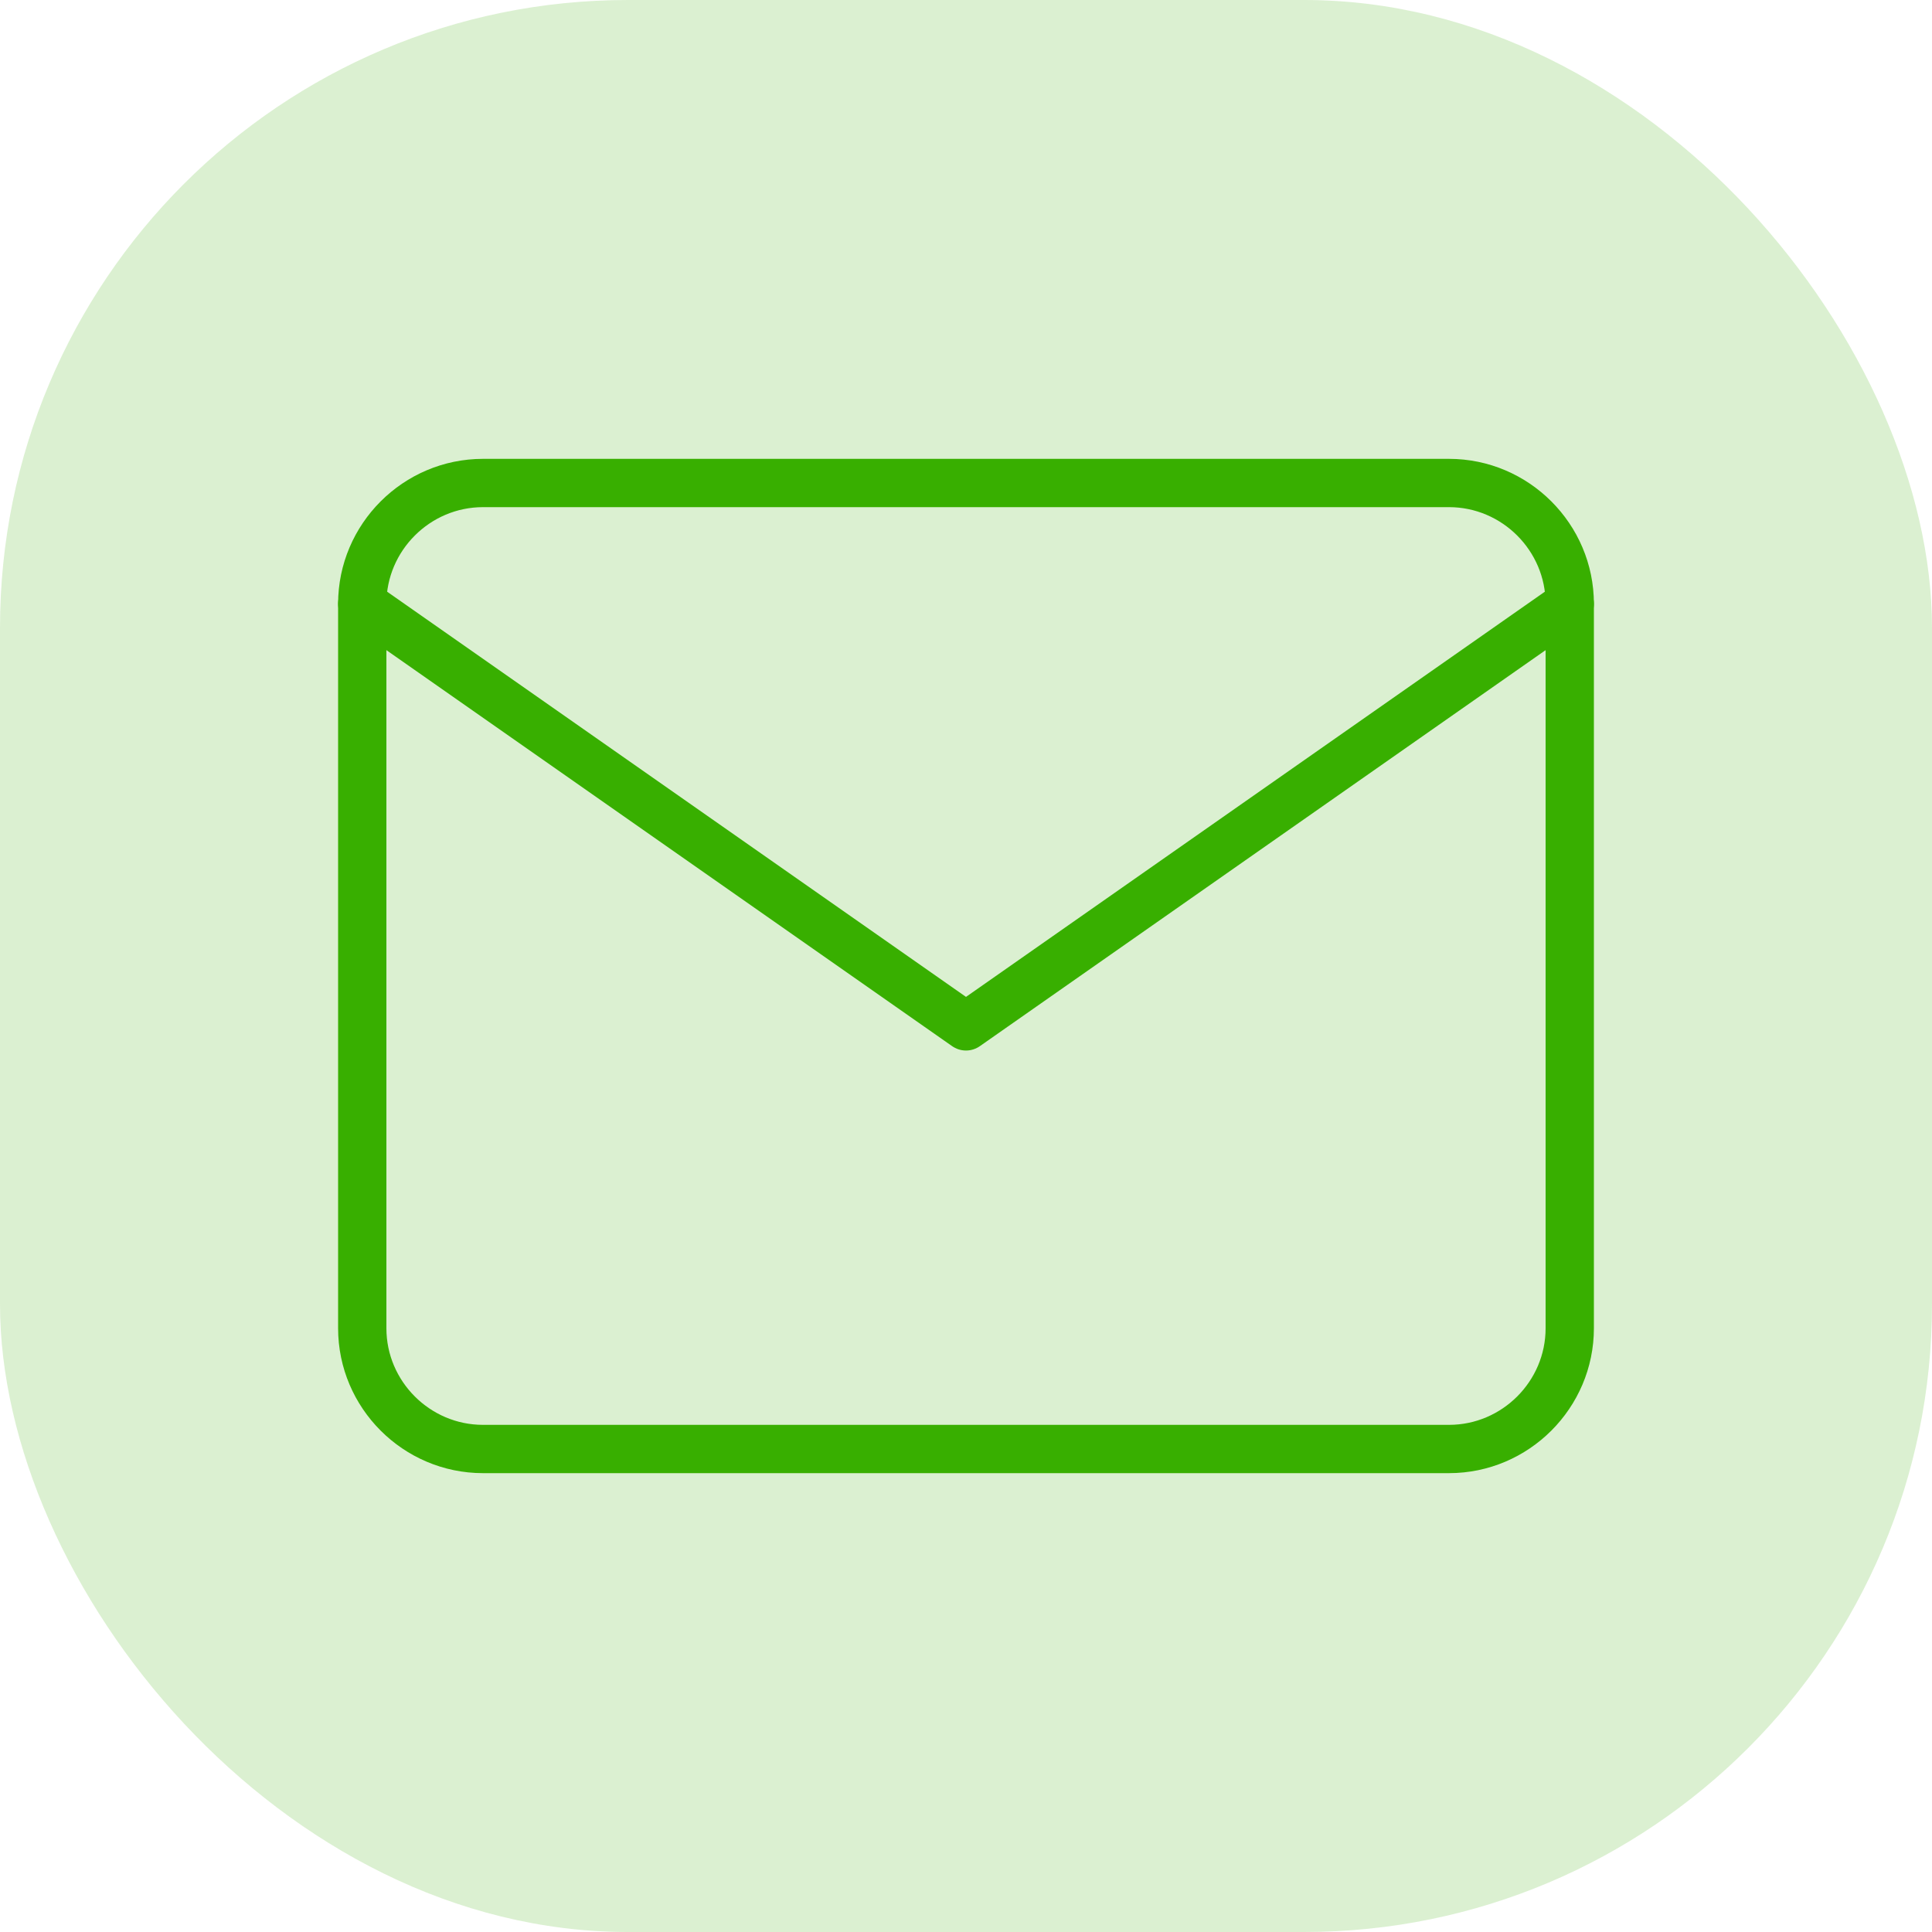
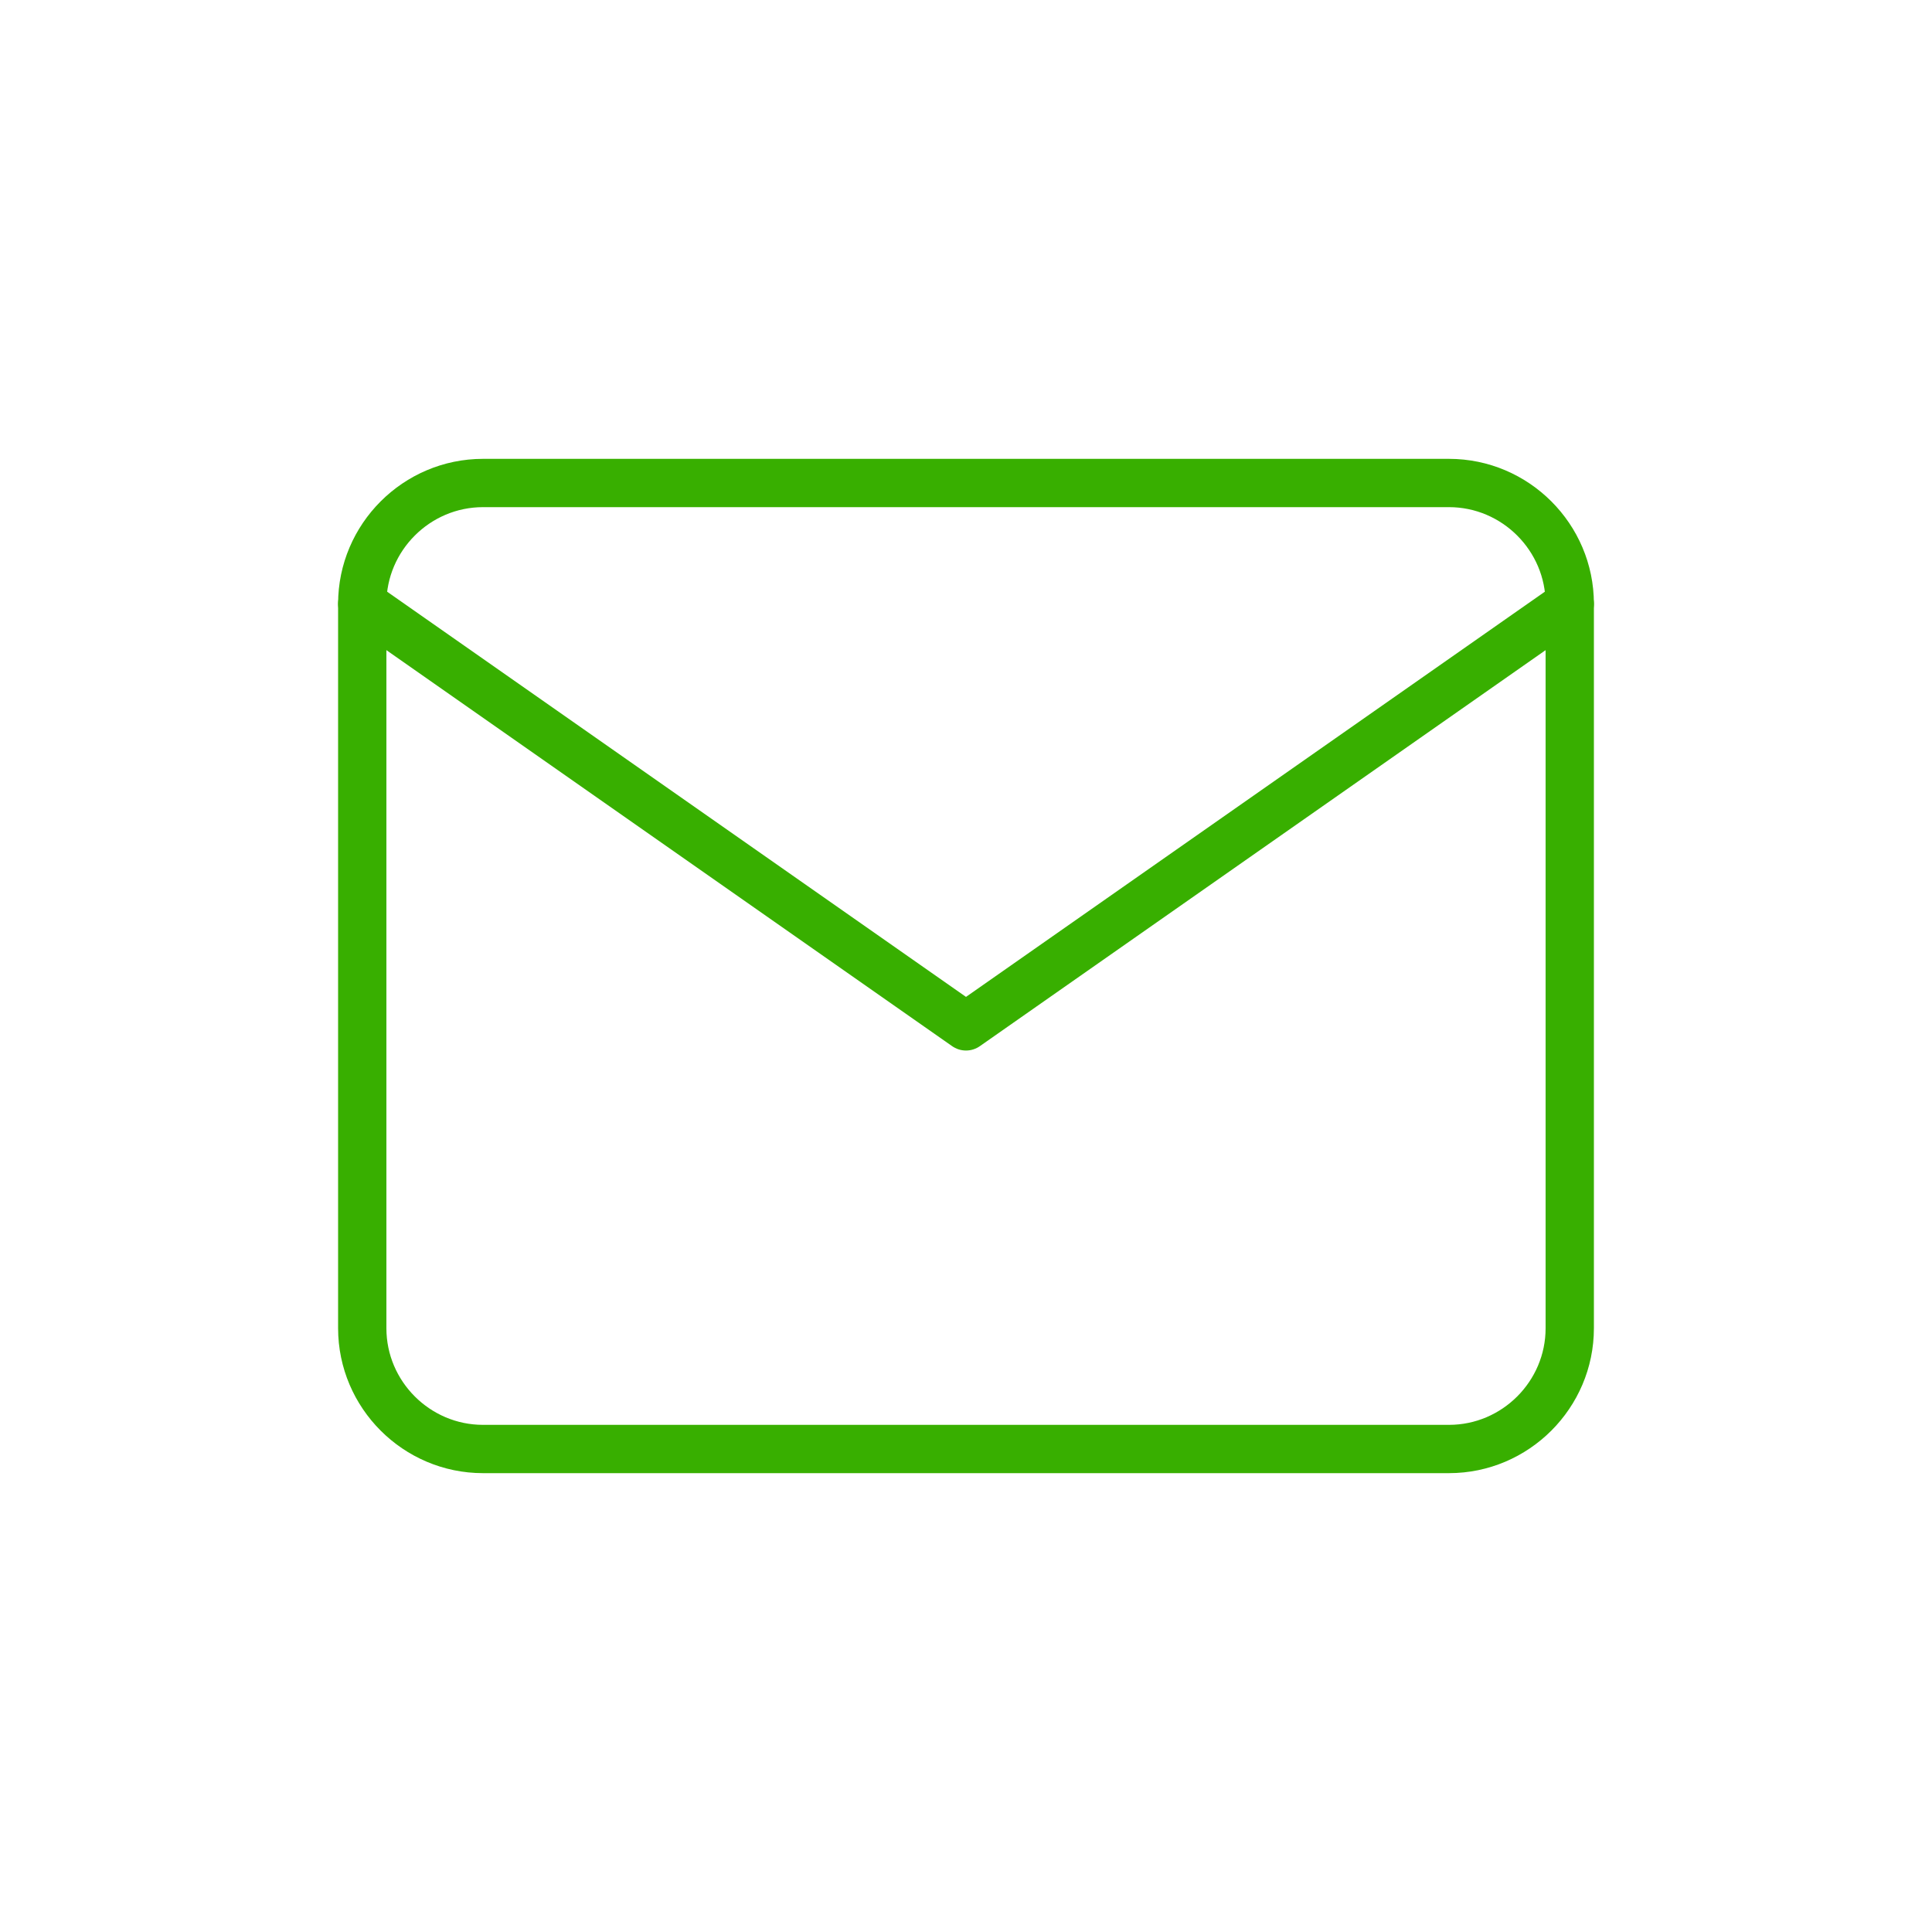
<svg xmlns="http://www.w3.org/2000/svg" width="80" height="80" viewBox="0 0 80 80" fill="none">
-   <rect width="80" height="80" rx="26" fill="#38AF00" fill-opacity="0.18" />
  <path d="M20 20H60C62.75 20 65 22.25 65 25V55C65 57.75 62.75 60 60 60H20C17.25 60 15 57.75 15 55V25C15 22.25 17.25 20 20 20Z" stroke="#38AF00" stroke-width="2" stroke-linecap="round" stroke-linejoin="round" />
  <path d="M65 25L40 42.5L15 25" stroke="#38AF00" stroke-width="2" stroke-linecap="round" stroke-linejoin="round" />
</svg>